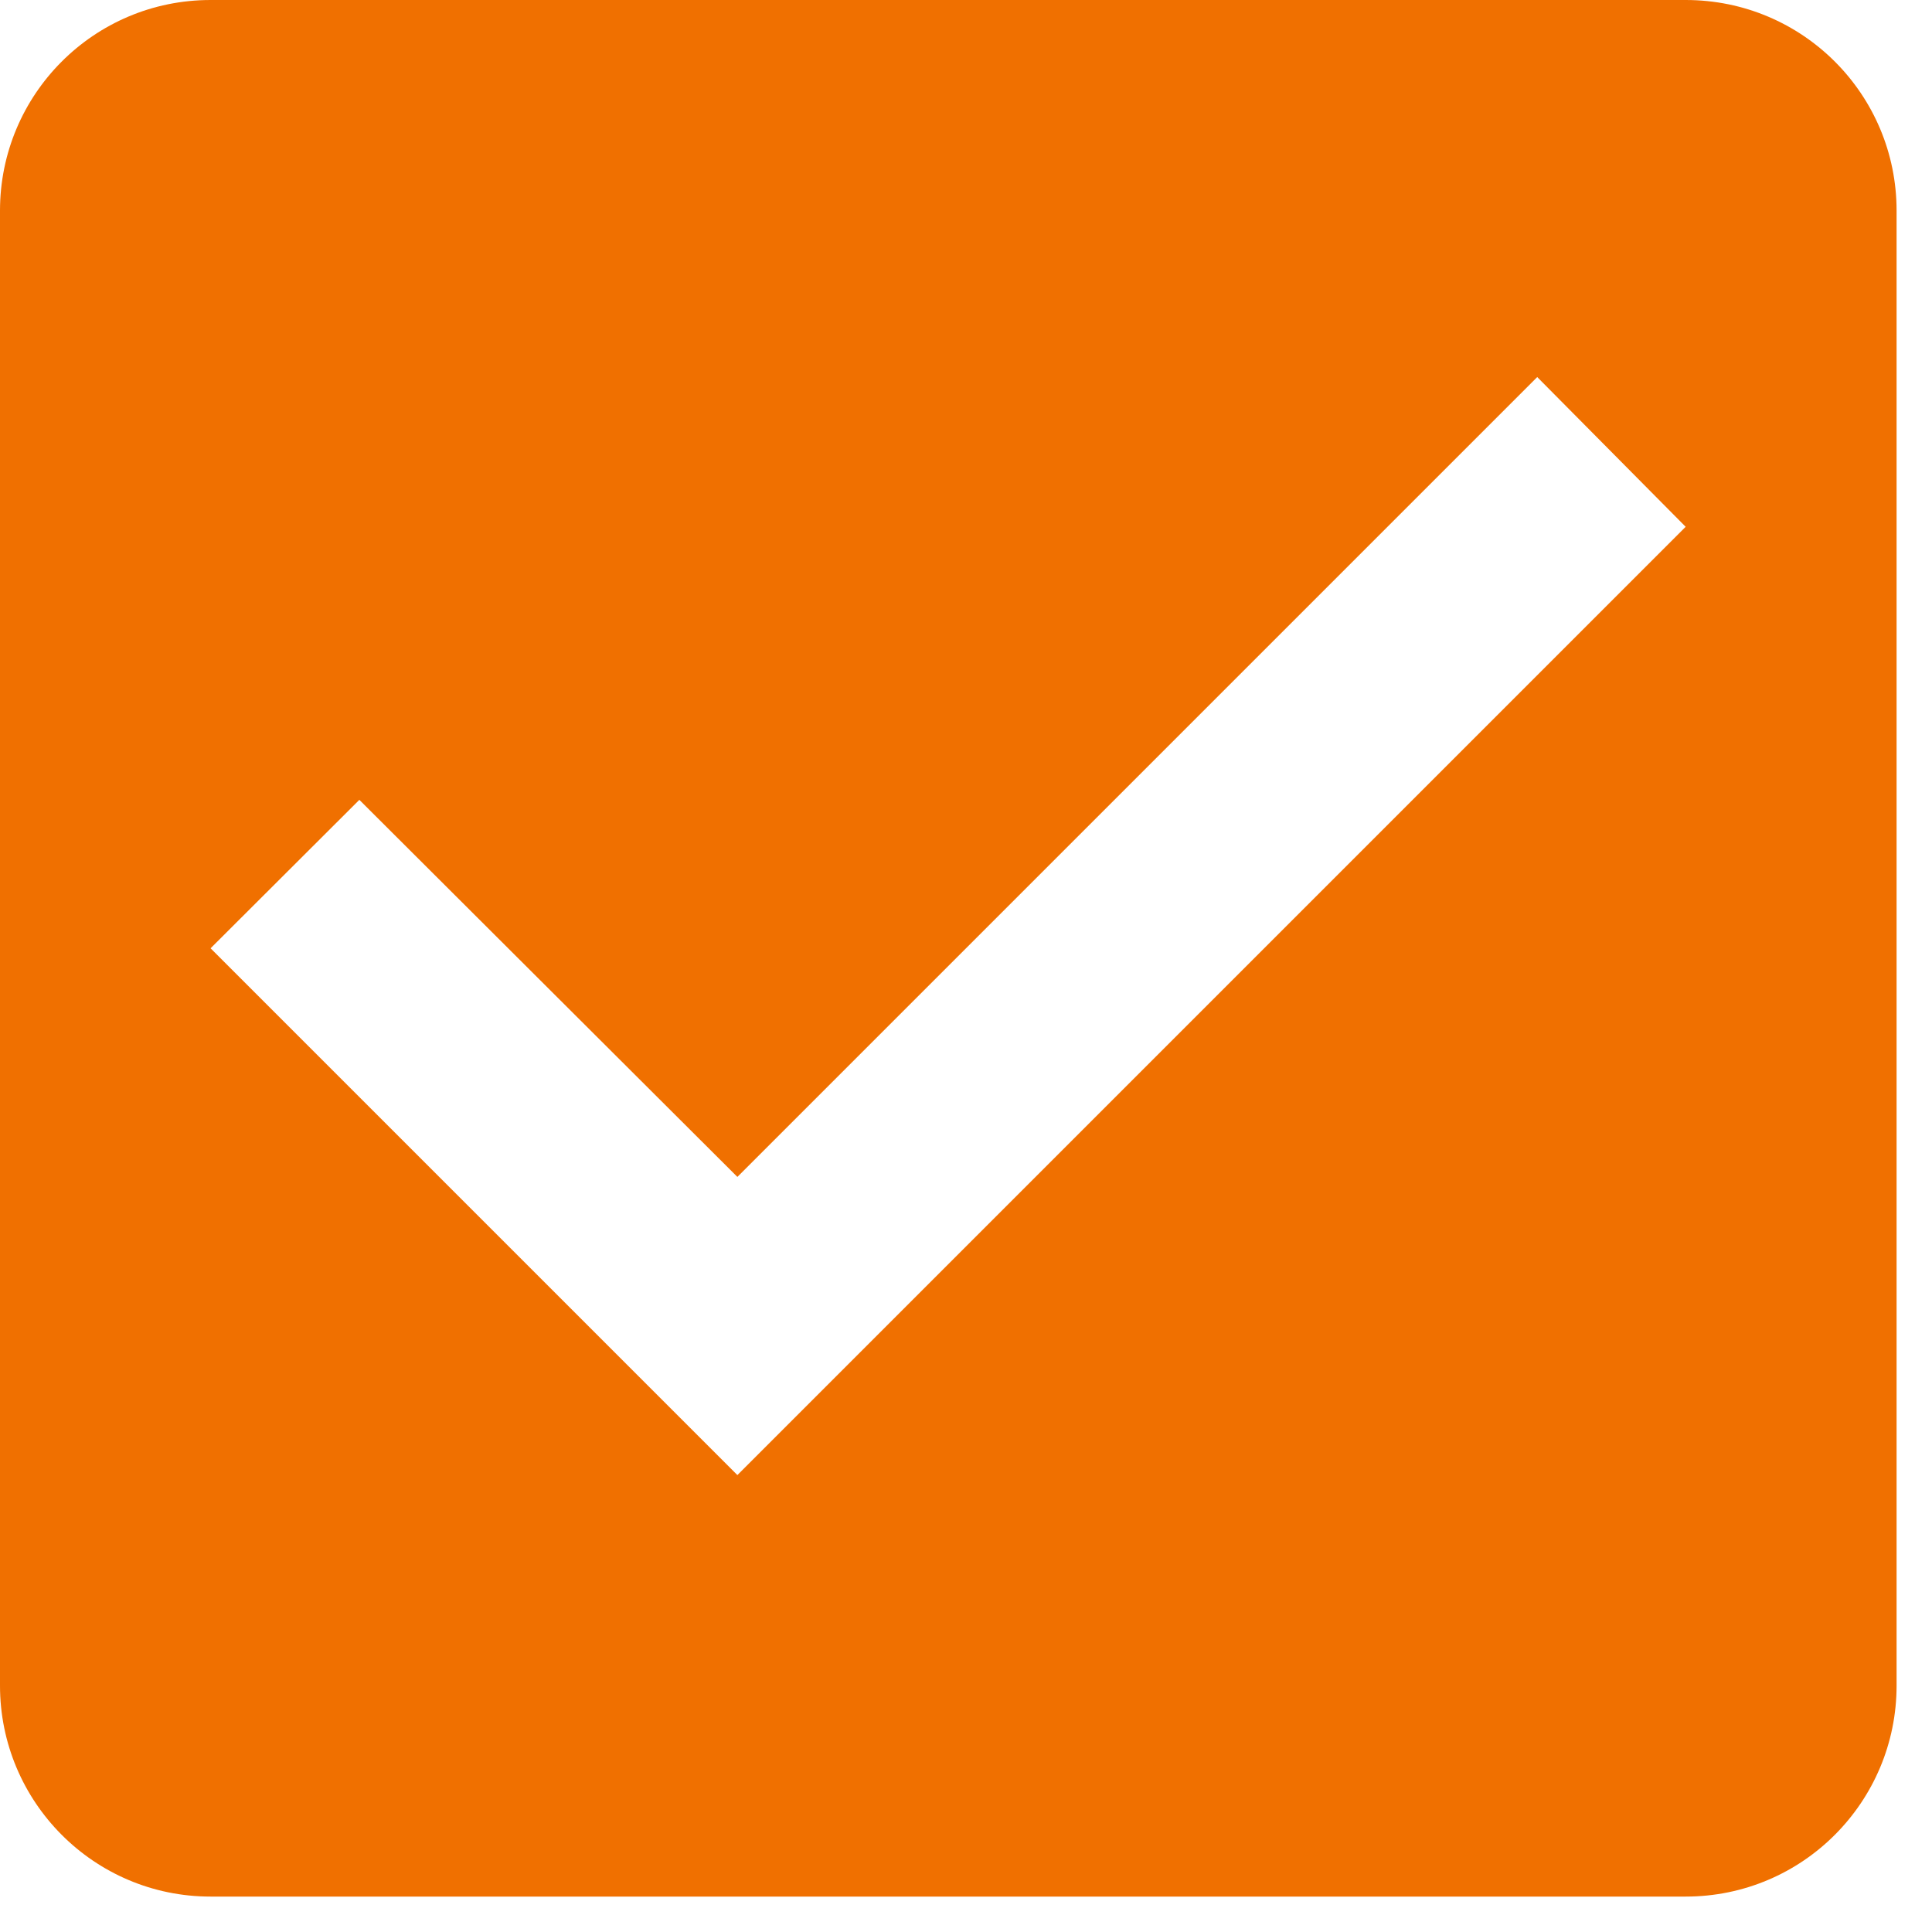
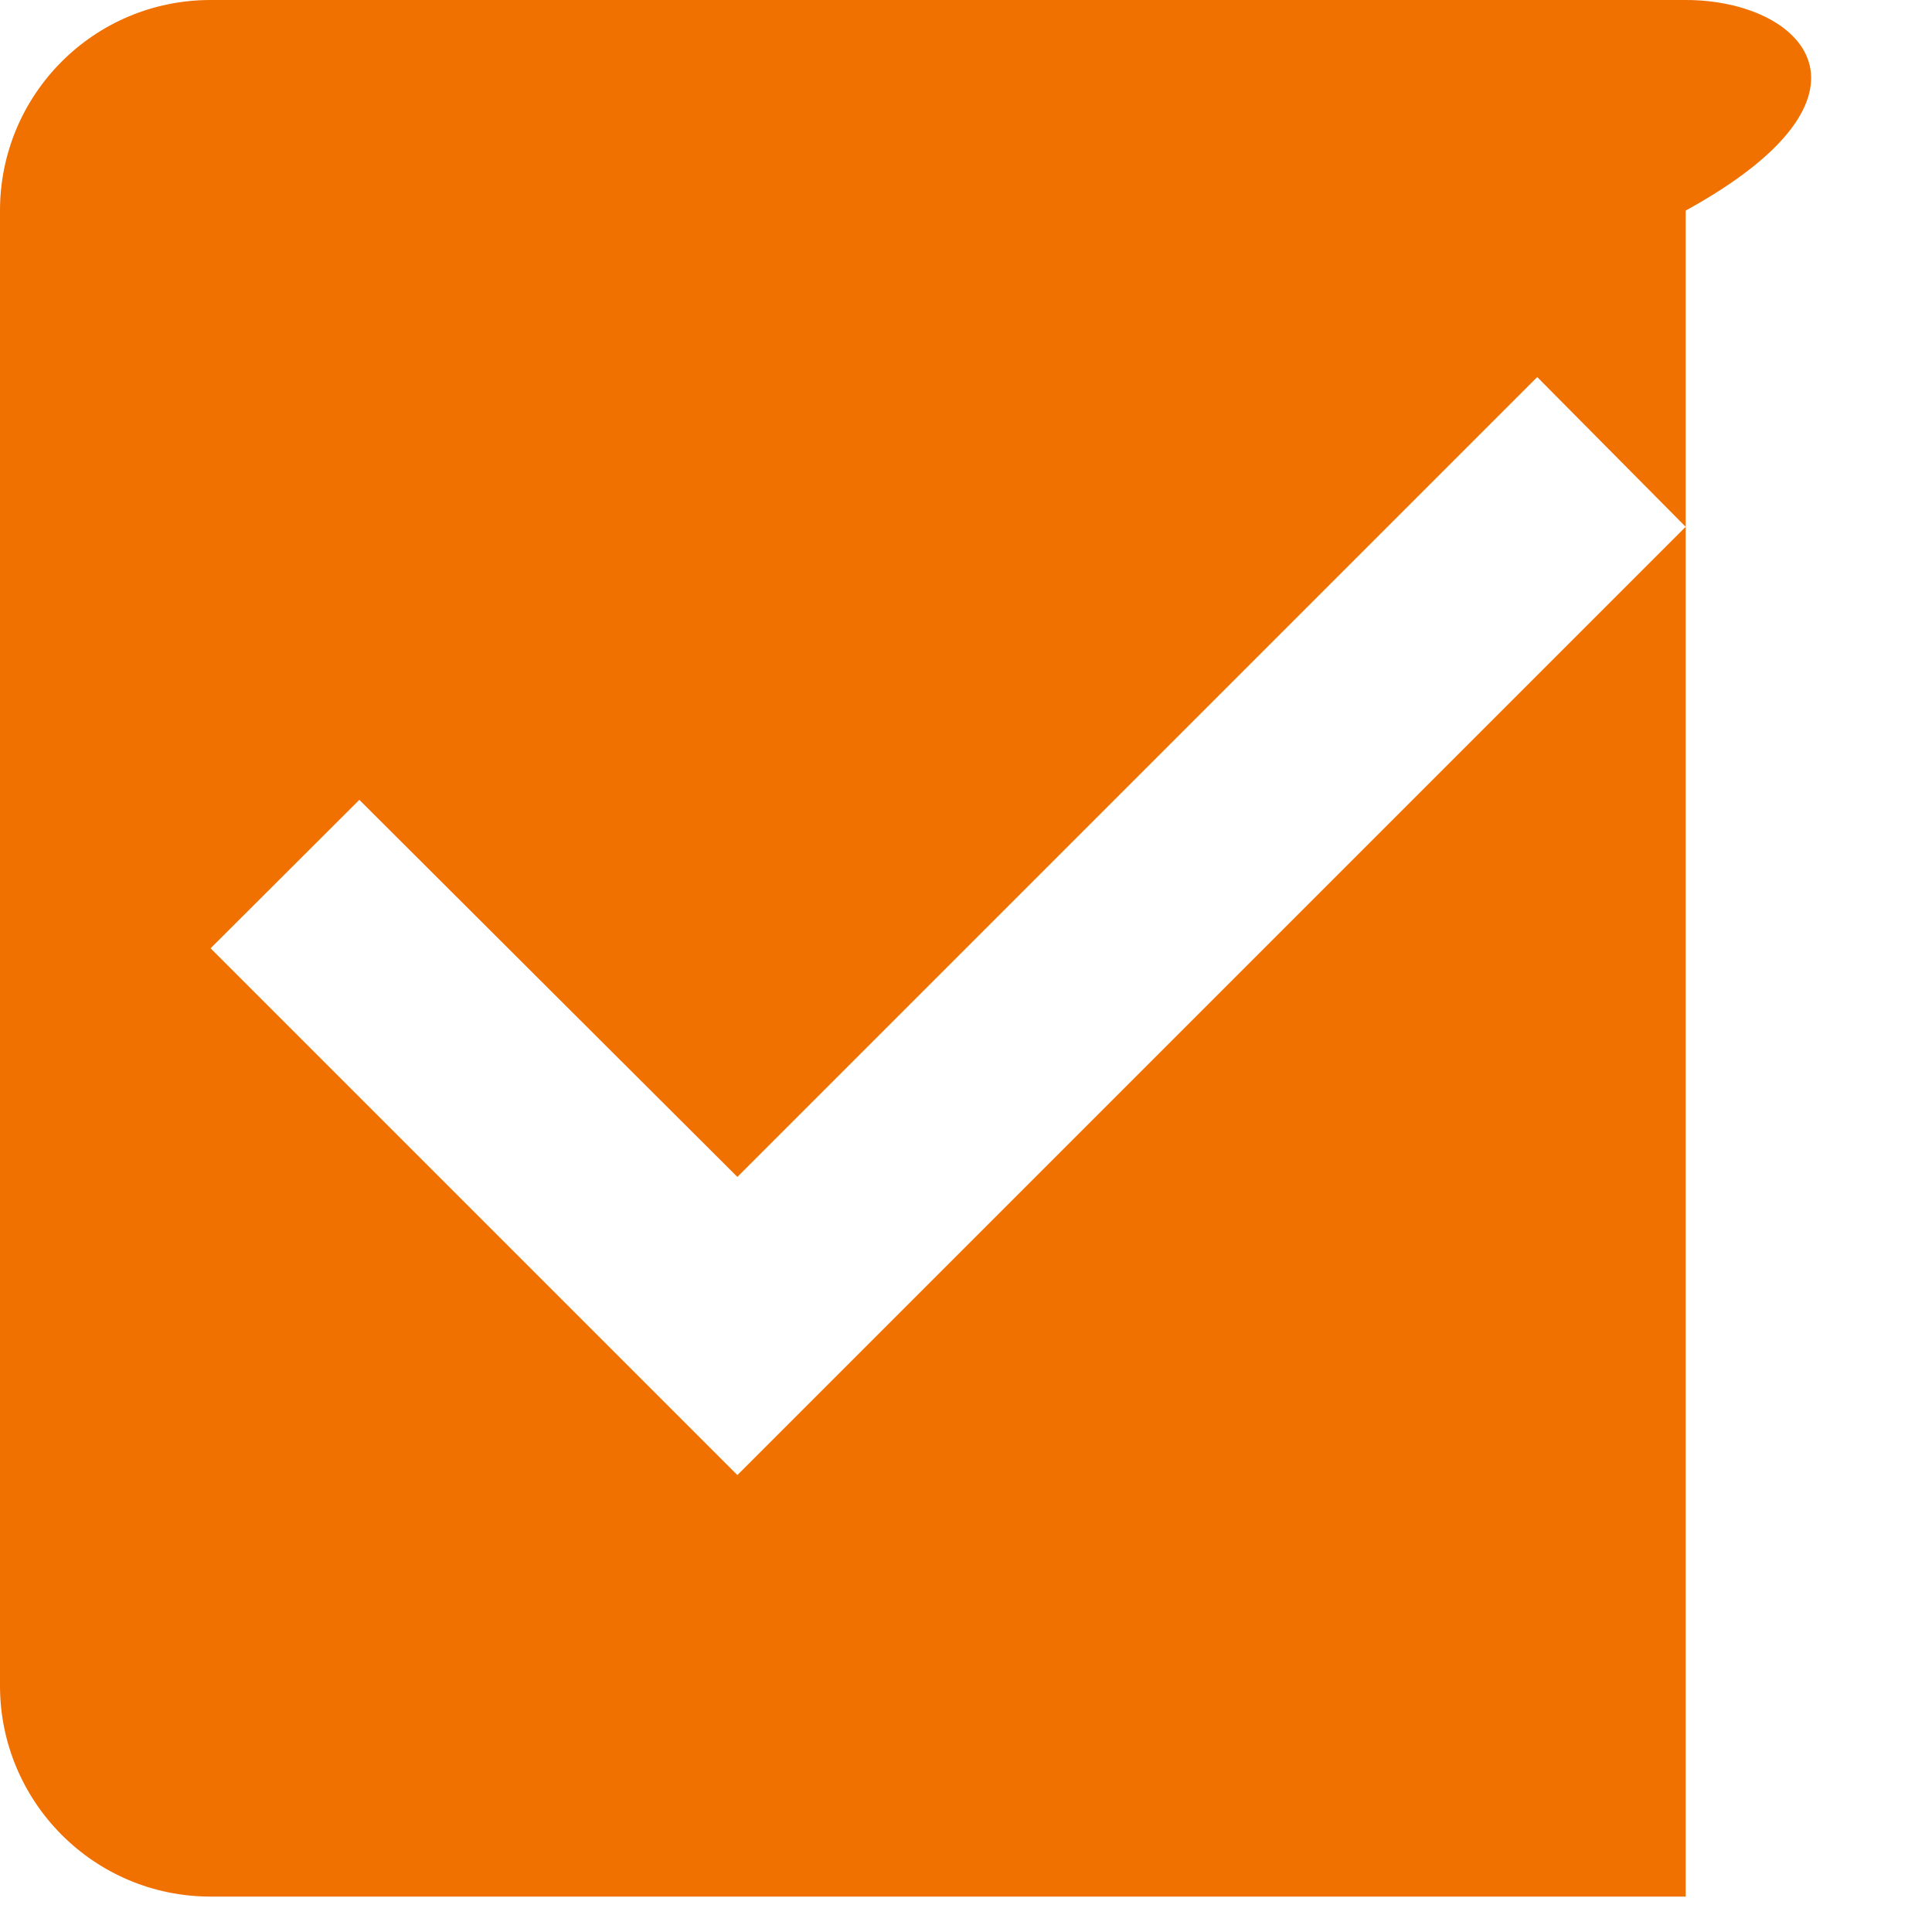
<svg xmlns="http://www.w3.org/2000/svg" fill="none" height="100%" overflow="visible" preserveAspectRatio="none" style="display: block;" viewBox="0 0 6 6" width="100%">
-   <path d="M5.235 0H0.654C0.291 0 0 0.294 0 0.654V5.235C0 5.595 0.291 5.89 0.654 5.89H5.235C5.599 5.89 5.89 5.595 5.89 5.235V0.654C5.89 0.294 5.599 0 5.235 0ZM2.29 4.581L0.654 2.945L1.116 2.484L2.29 3.655L4.774 1.171L5.235 1.636L2.29 4.581Z" fill="#F07000" id="Vector" />
+   <path d="M5.235 0H0.654C0.291 0 0 0.294 0 0.654V5.235C0 5.595 0.291 5.89 0.654 5.89H5.235V0.654C5.89 0.294 5.599 0 5.235 0ZM2.29 4.581L0.654 2.945L1.116 2.484L2.29 3.655L4.774 1.171L5.235 1.636L2.29 4.581Z" fill="#F07000" id="Vector" />
</svg>